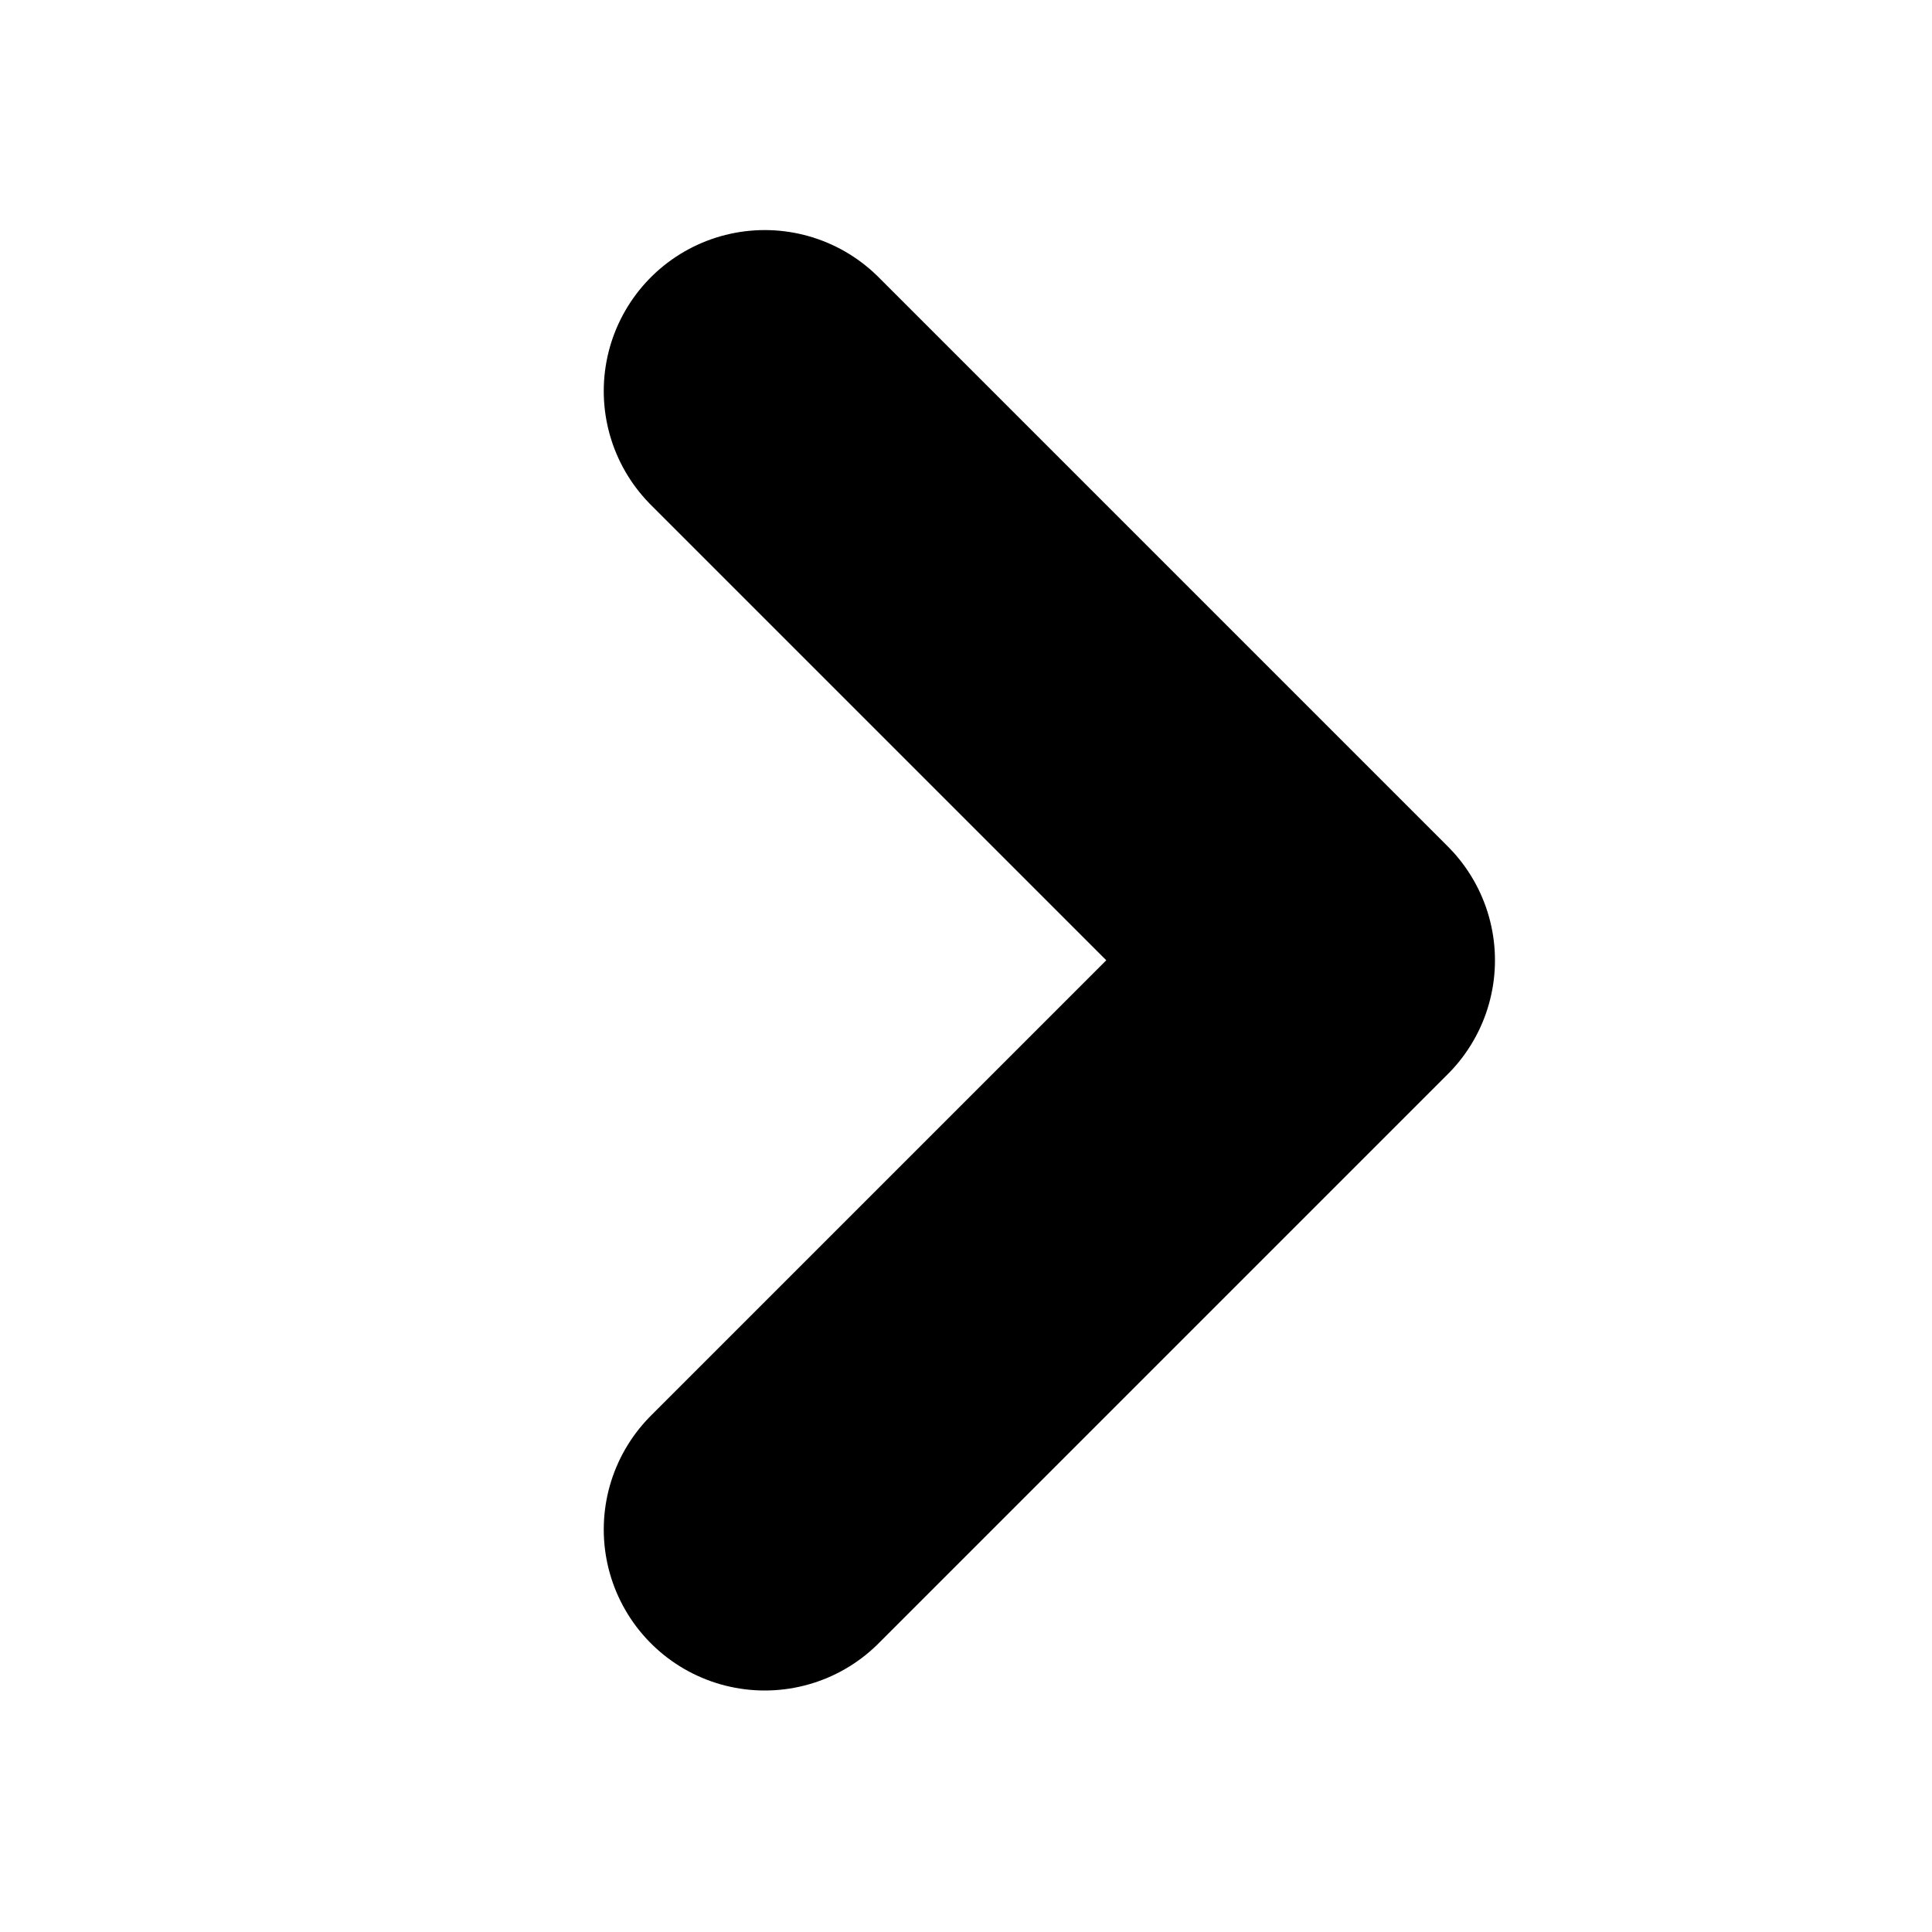
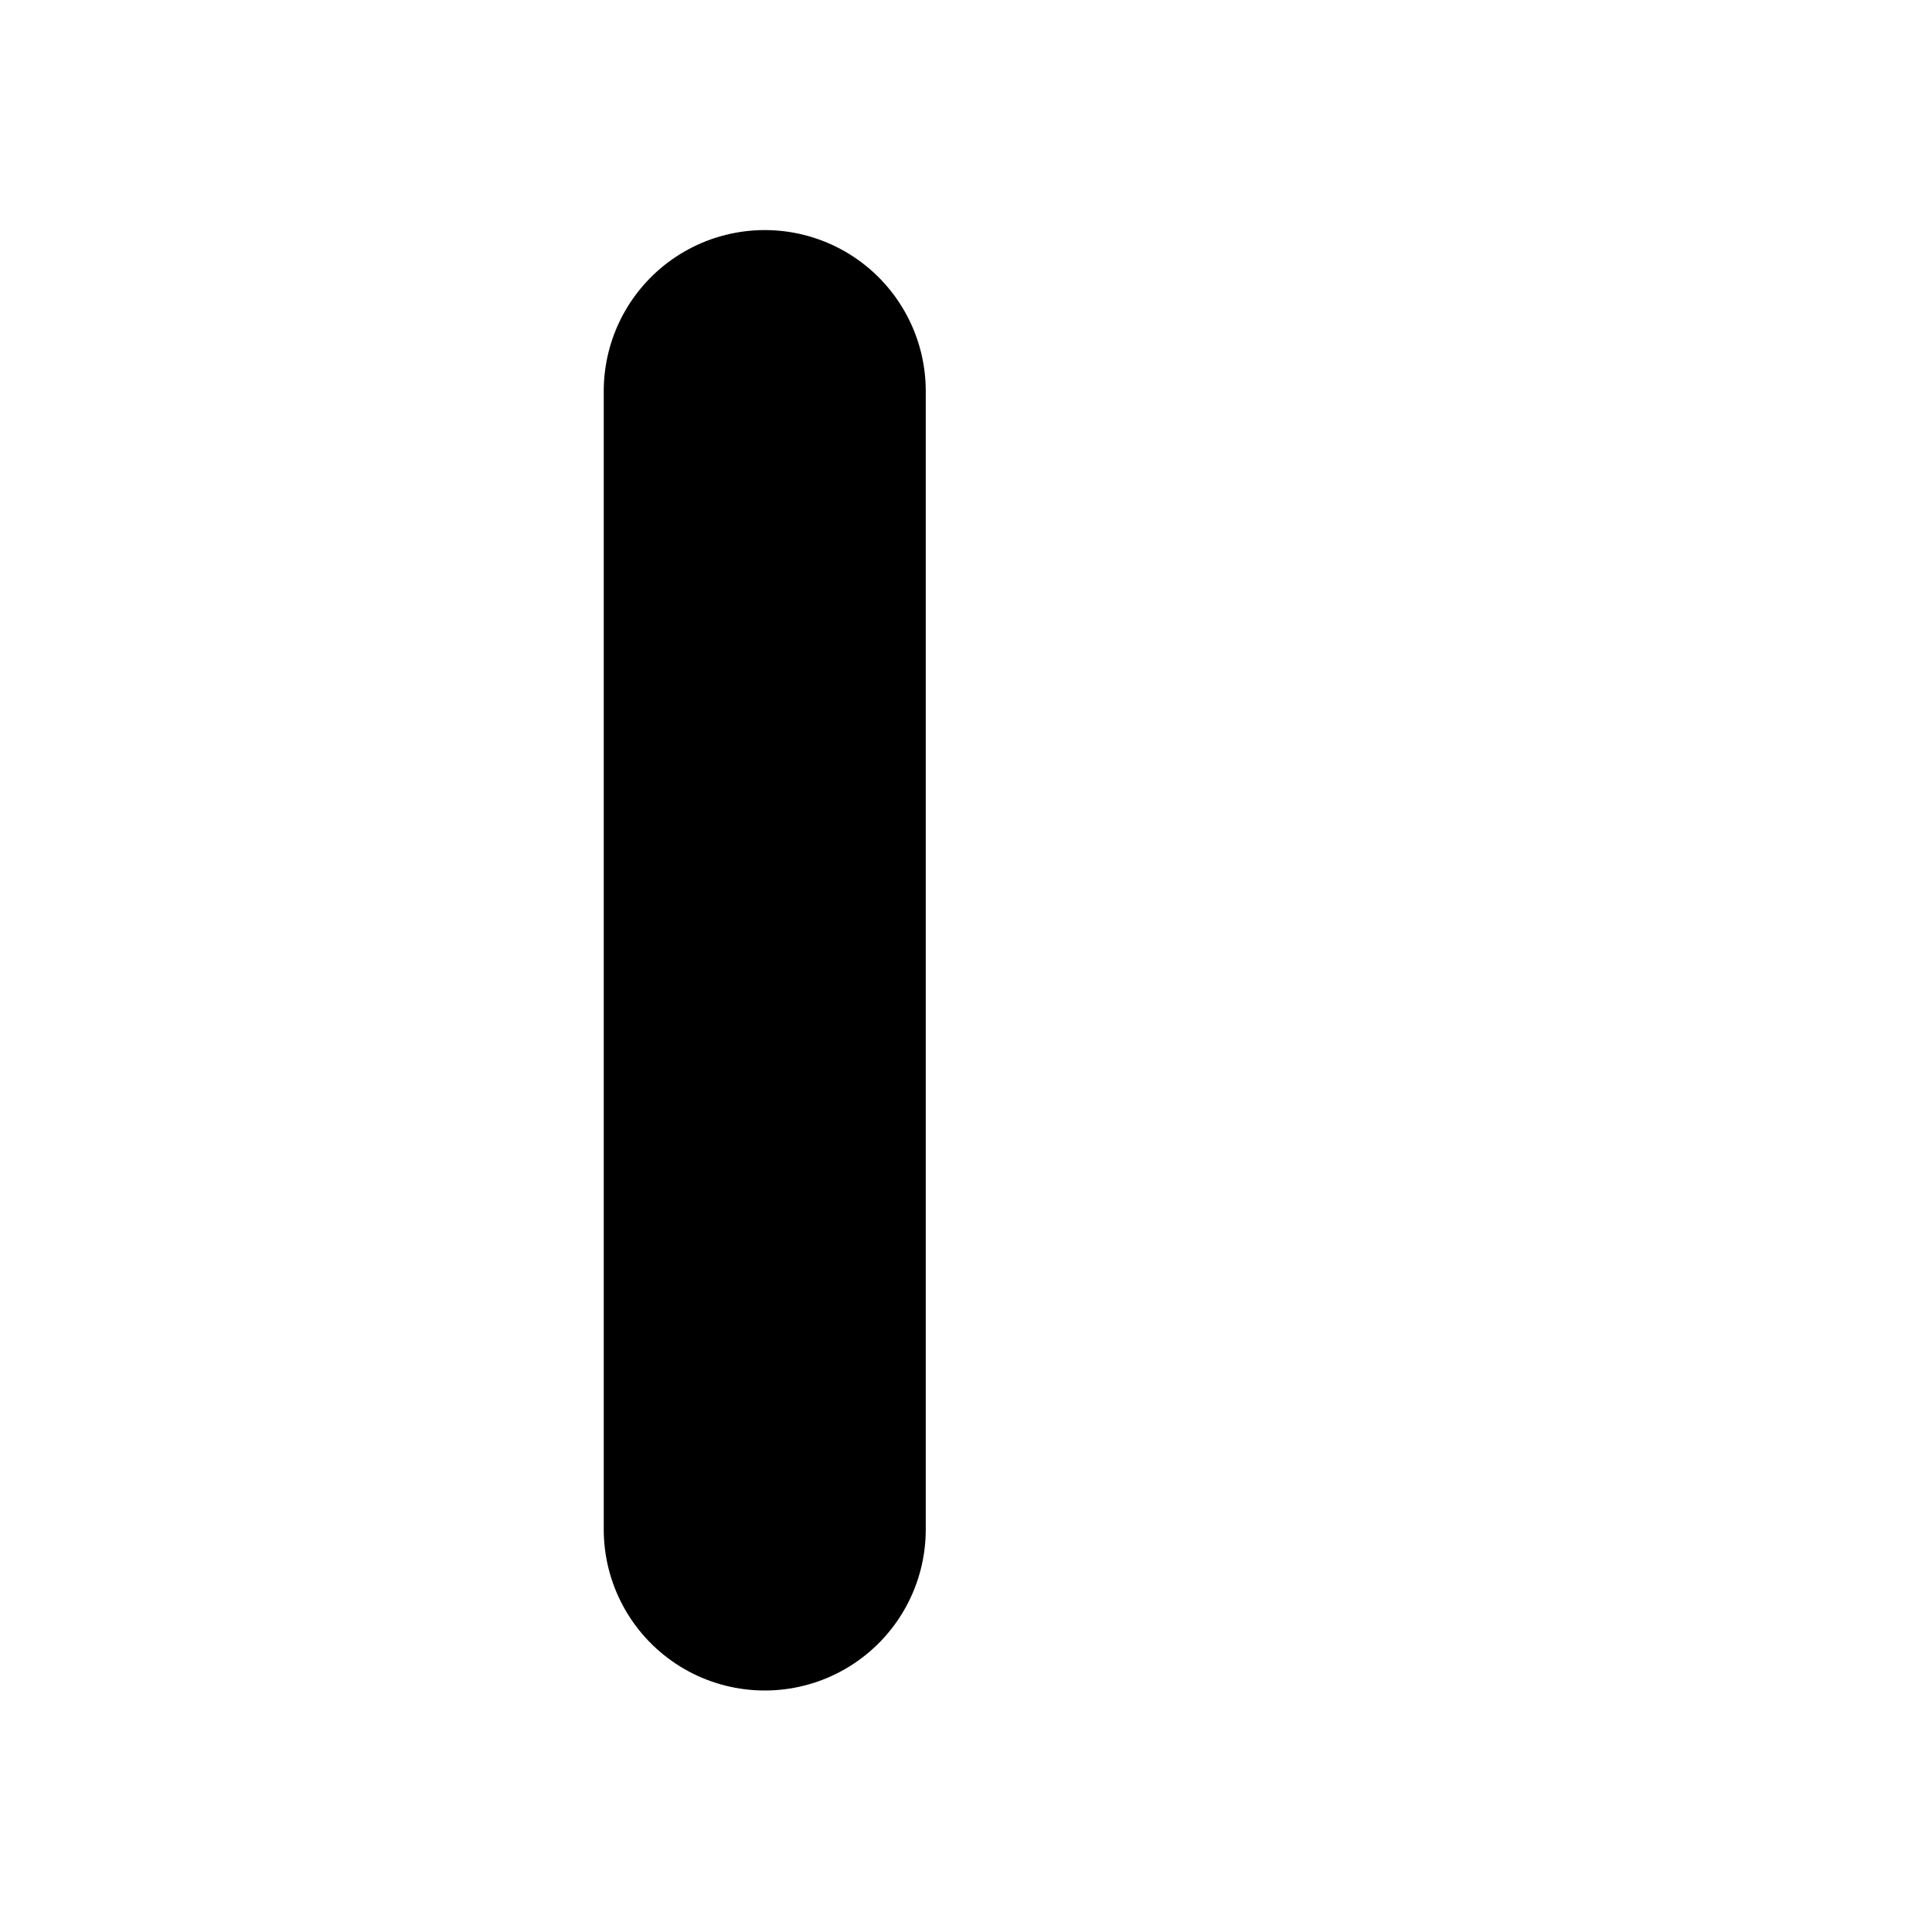
<svg xmlns="http://www.w3.org/2000/svg" width="24" height="24" fill="none">
-   <path d="M9.5 19l7.071-7.071L9.5 4.858" stroke="#000" stroke-width="4" stroke-linecap="round" stroke-linejoin="round" />
+   <path d="M9.5 19L9.5 4.858" stroke="#000" stroke-width="4" stroke-linecap="round" stroke-linejoin="round" />
</svg>